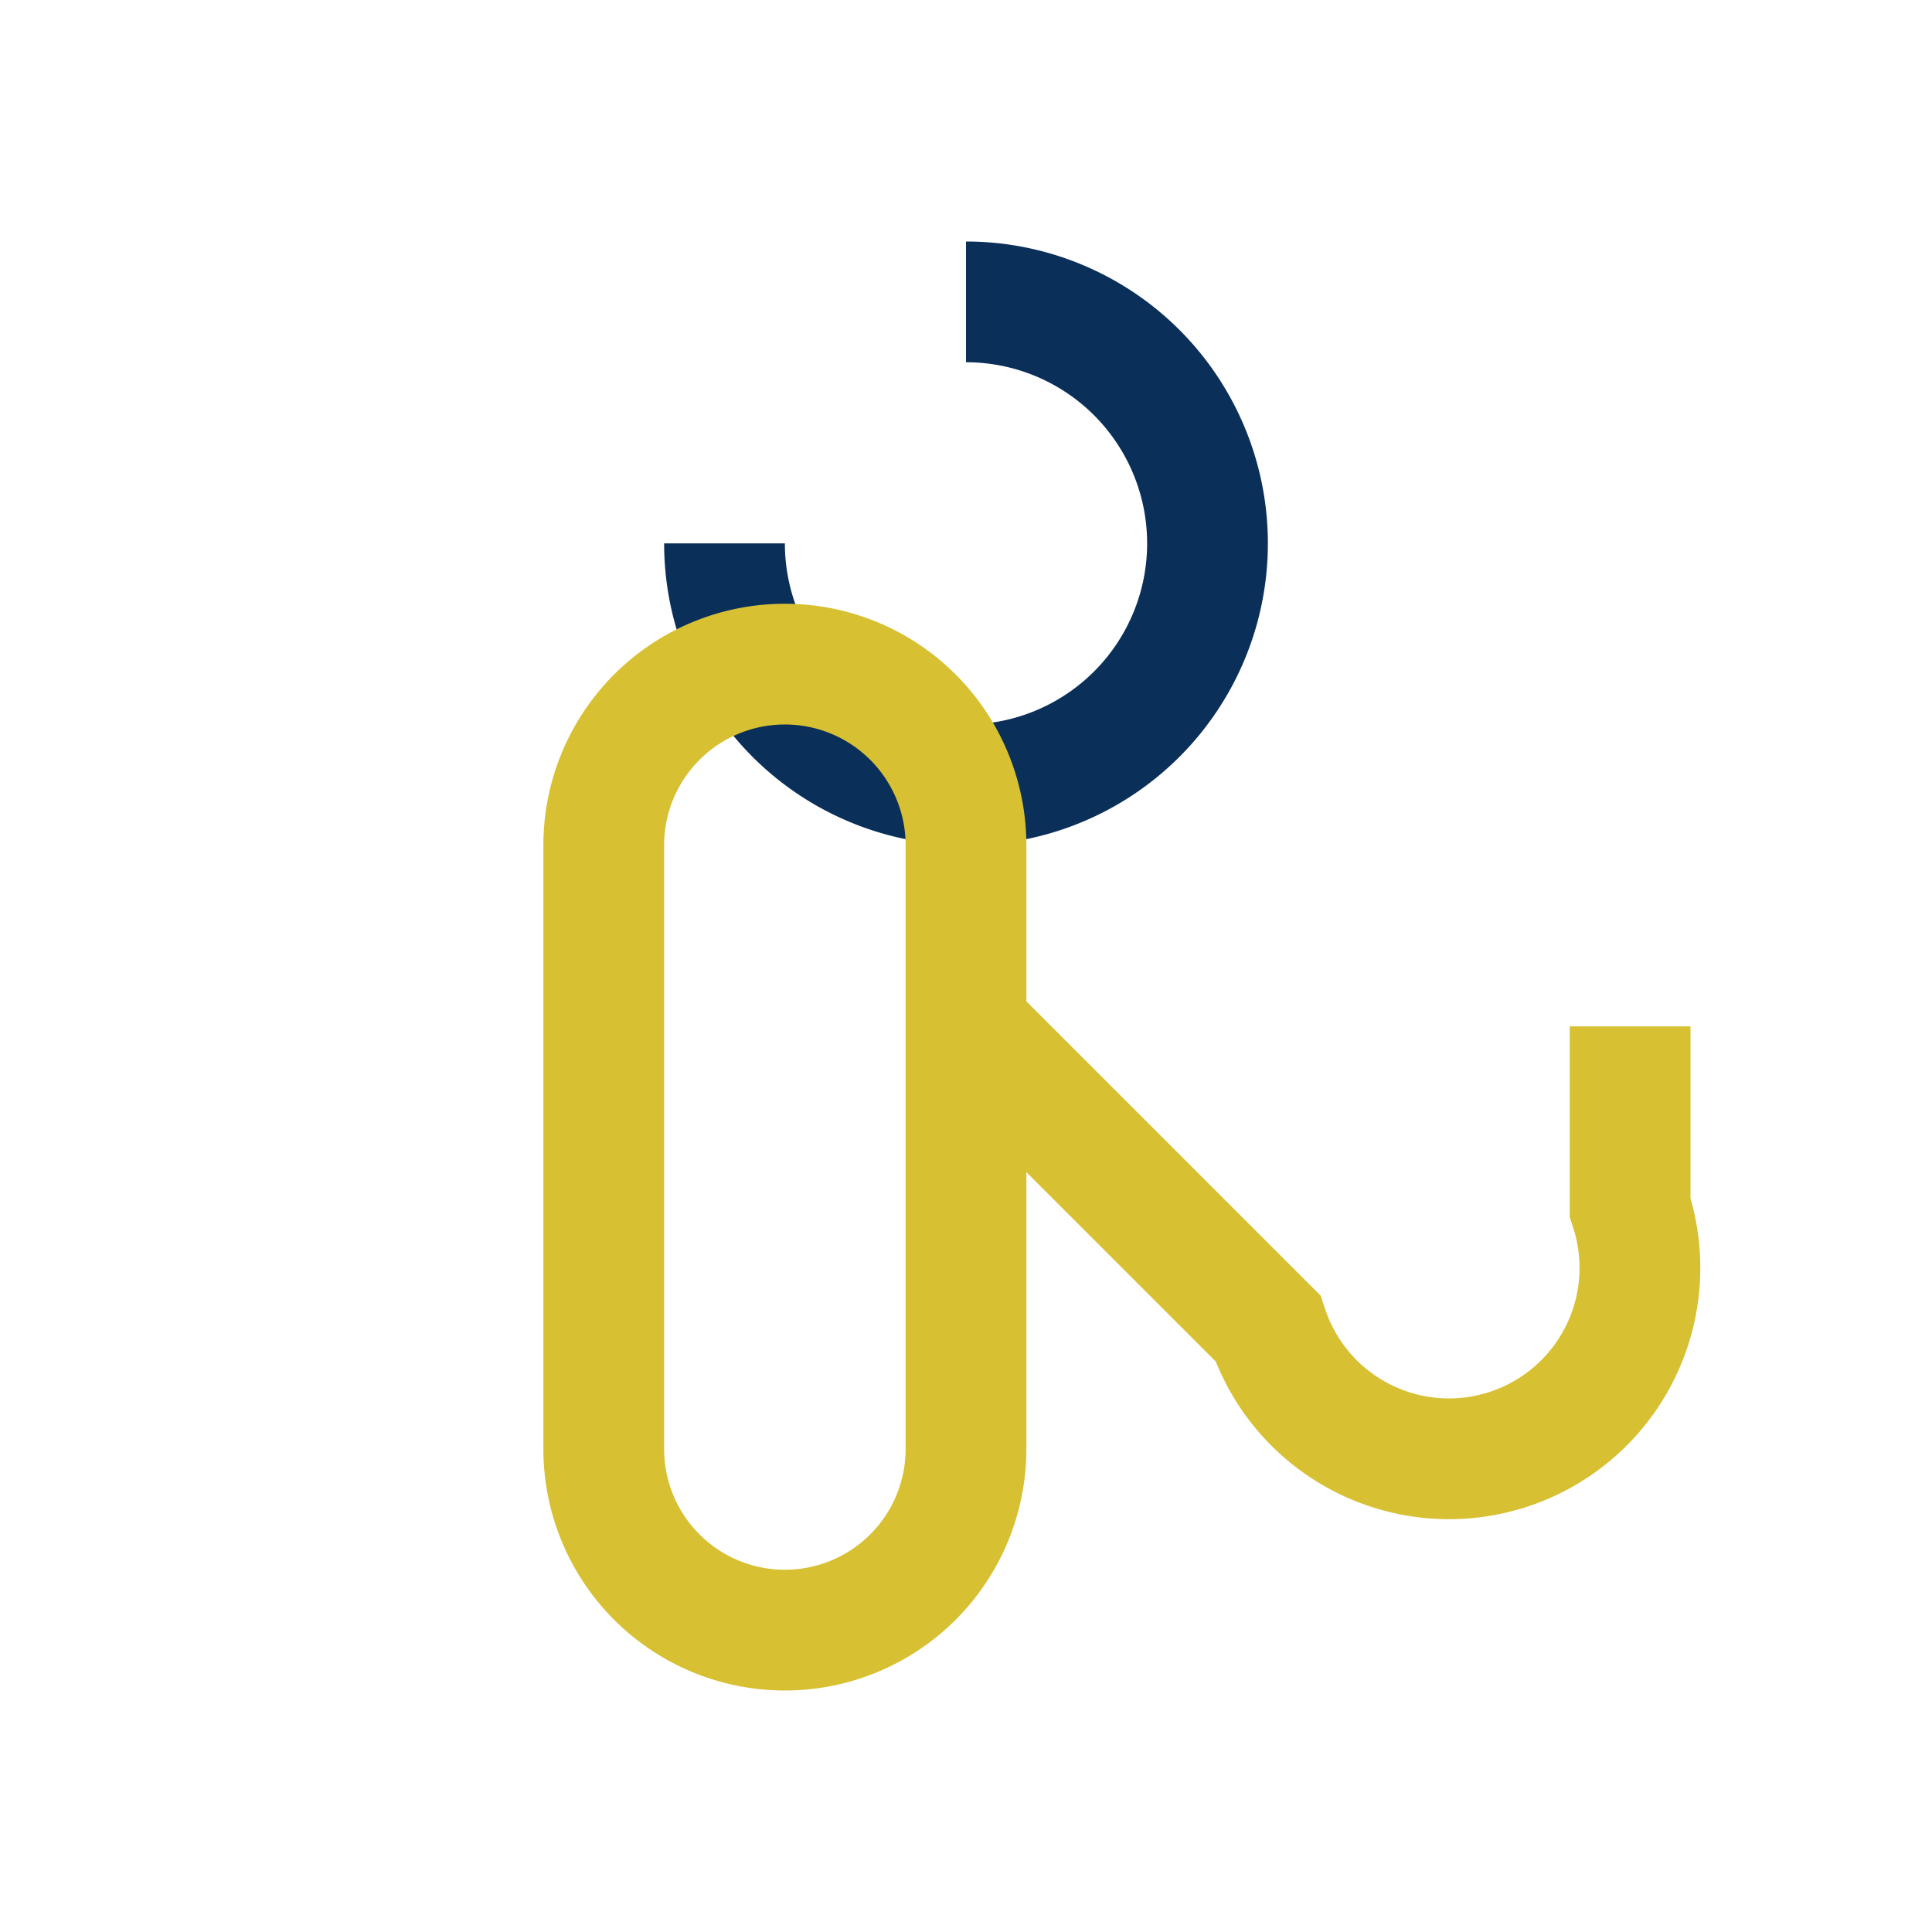
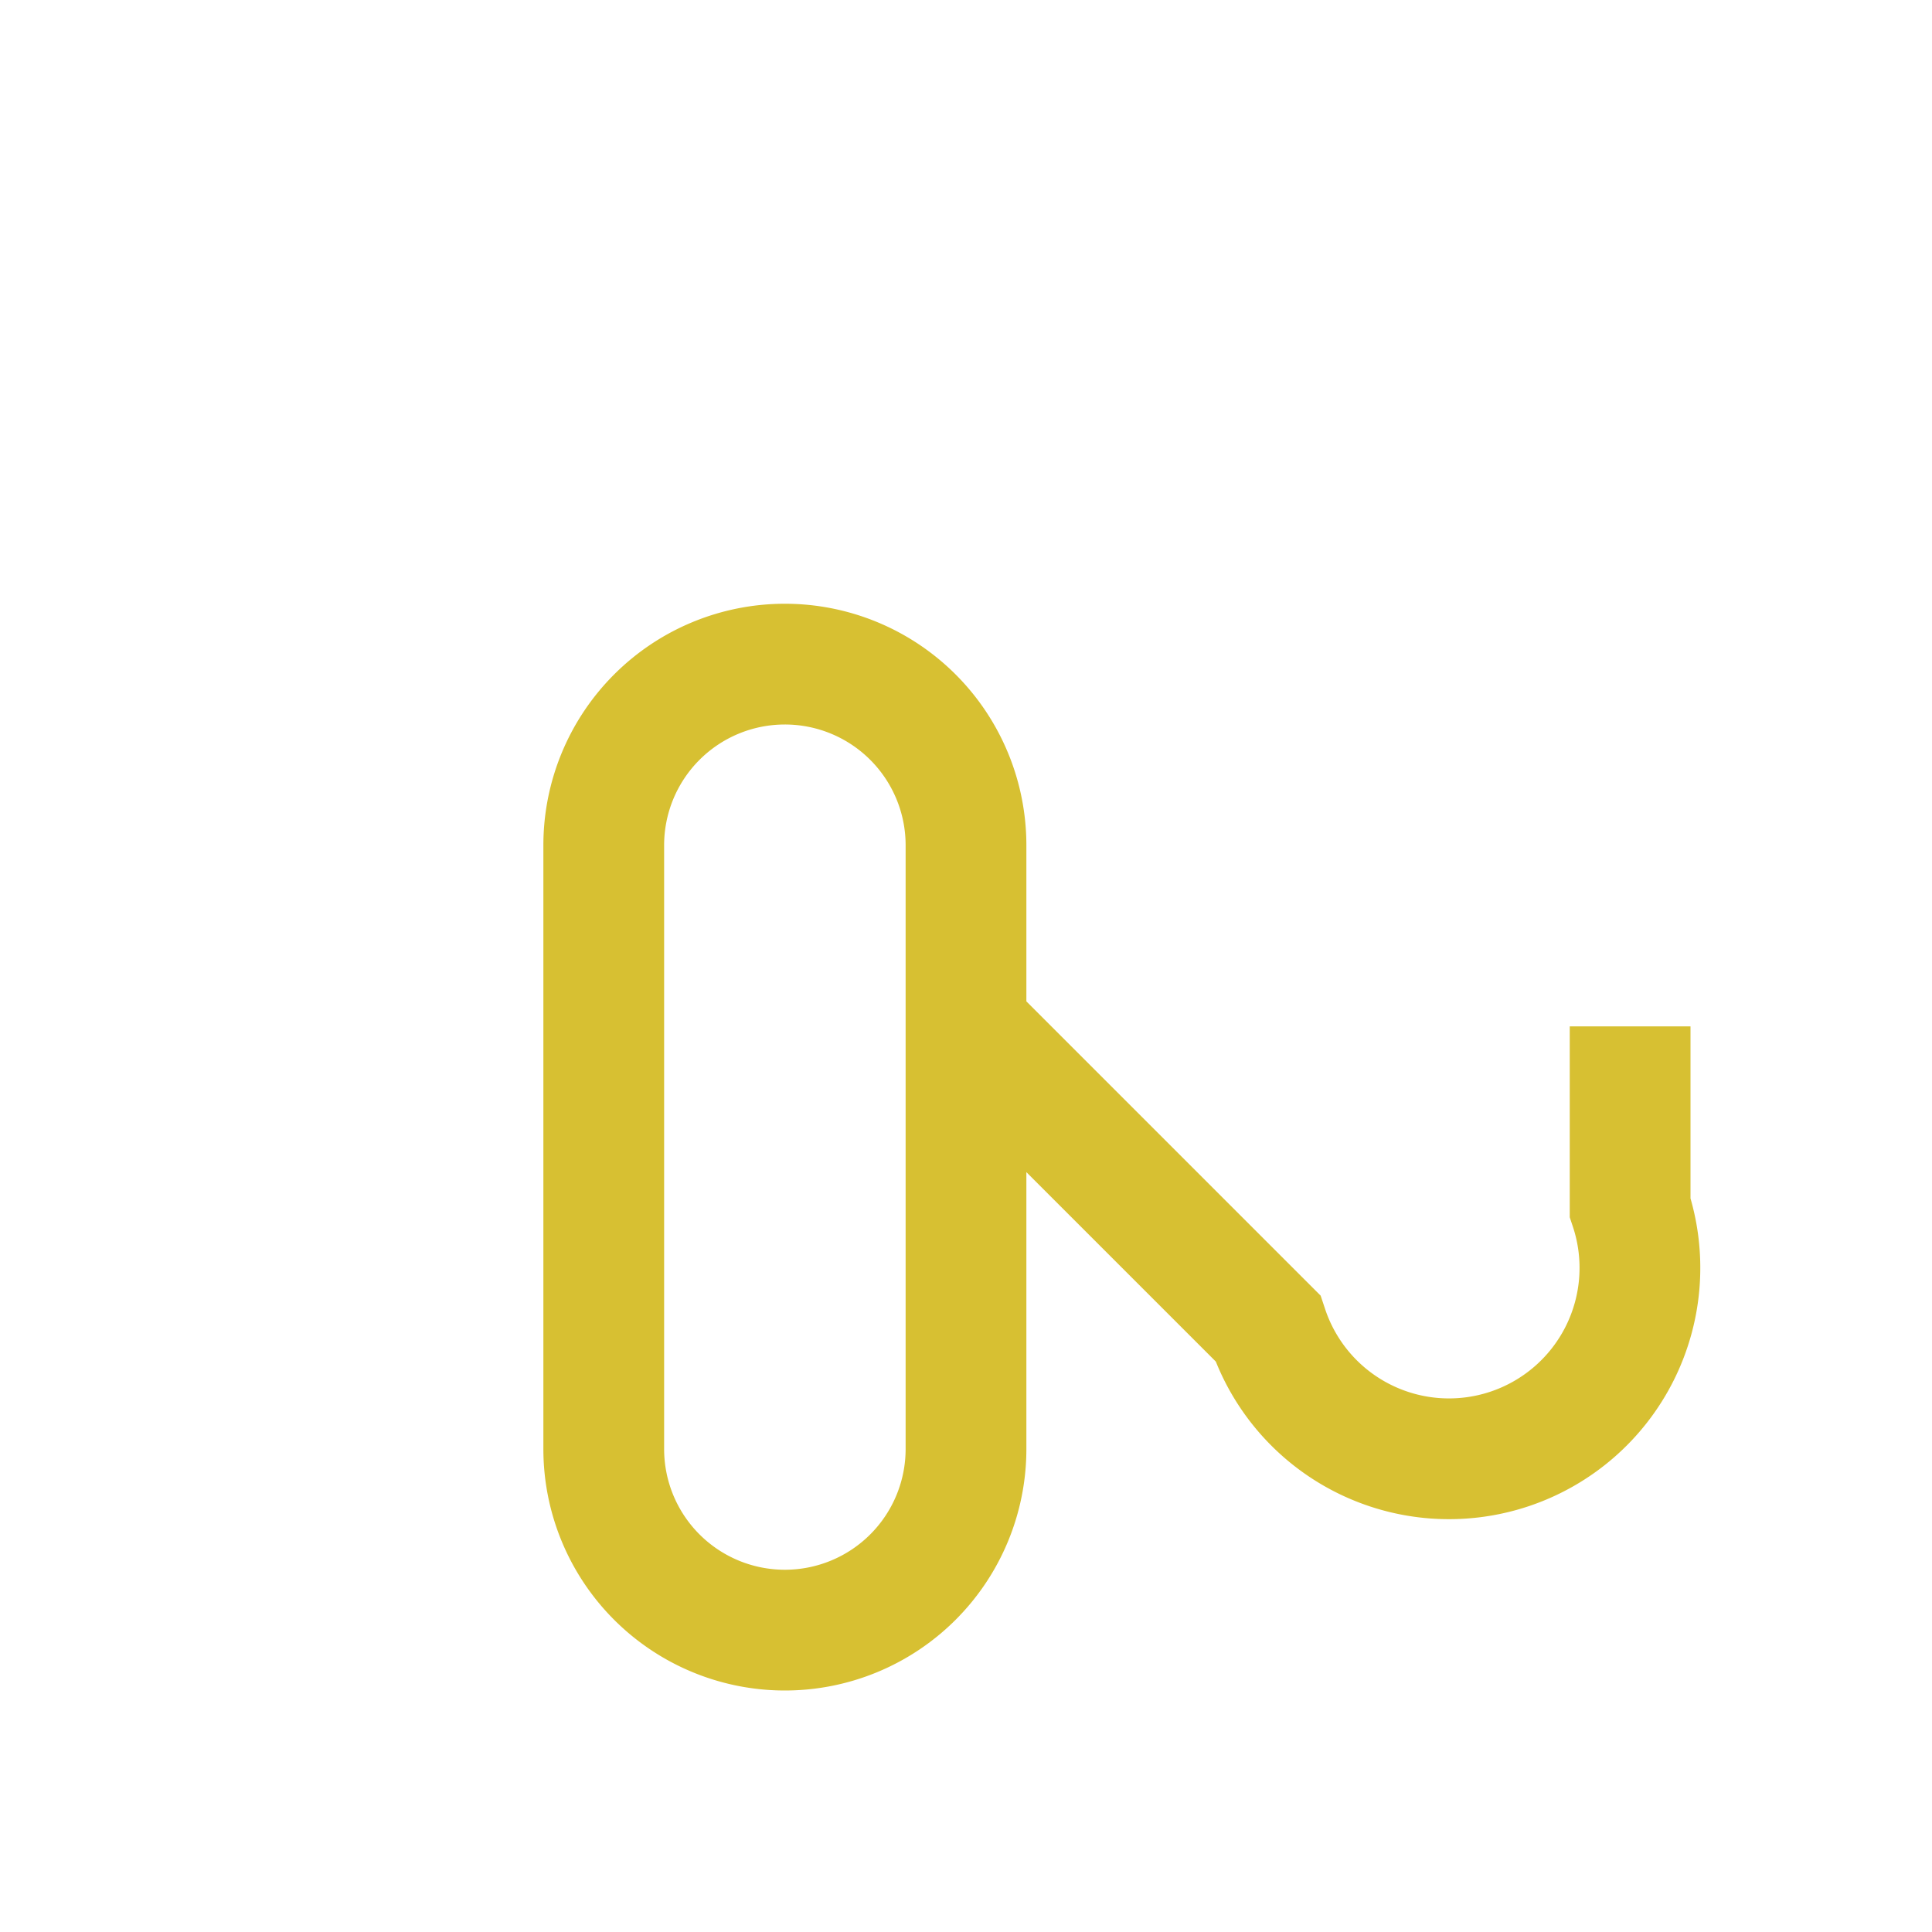
<svg xmlns="http://www.w3.org/2000/svg" width="32" height="32" viewBox="0 0 32 32">
-   <path d="M16 5a4 4 0 1 1-4 4" fill="none" stroke="#0A2F59" stroke-width="2" />
-   <path d="M16 17v7a3 3 0 0 1-6 0V14a3 3 0 0 1 6 0v3zm0 0l5 5a3 3 0 0 0 6-2V17" fill="none" stroke="#D7C032" stroke-width="2" />
+   <path d="M16 17v7a3 3 0 0 1-6 0V14a3 3 0 0 1 6 0v3zl5 5a3 3 0 0 0 6-2V17" fill="none" stroke="#D7C032" stroke-width="2" />
</svg>